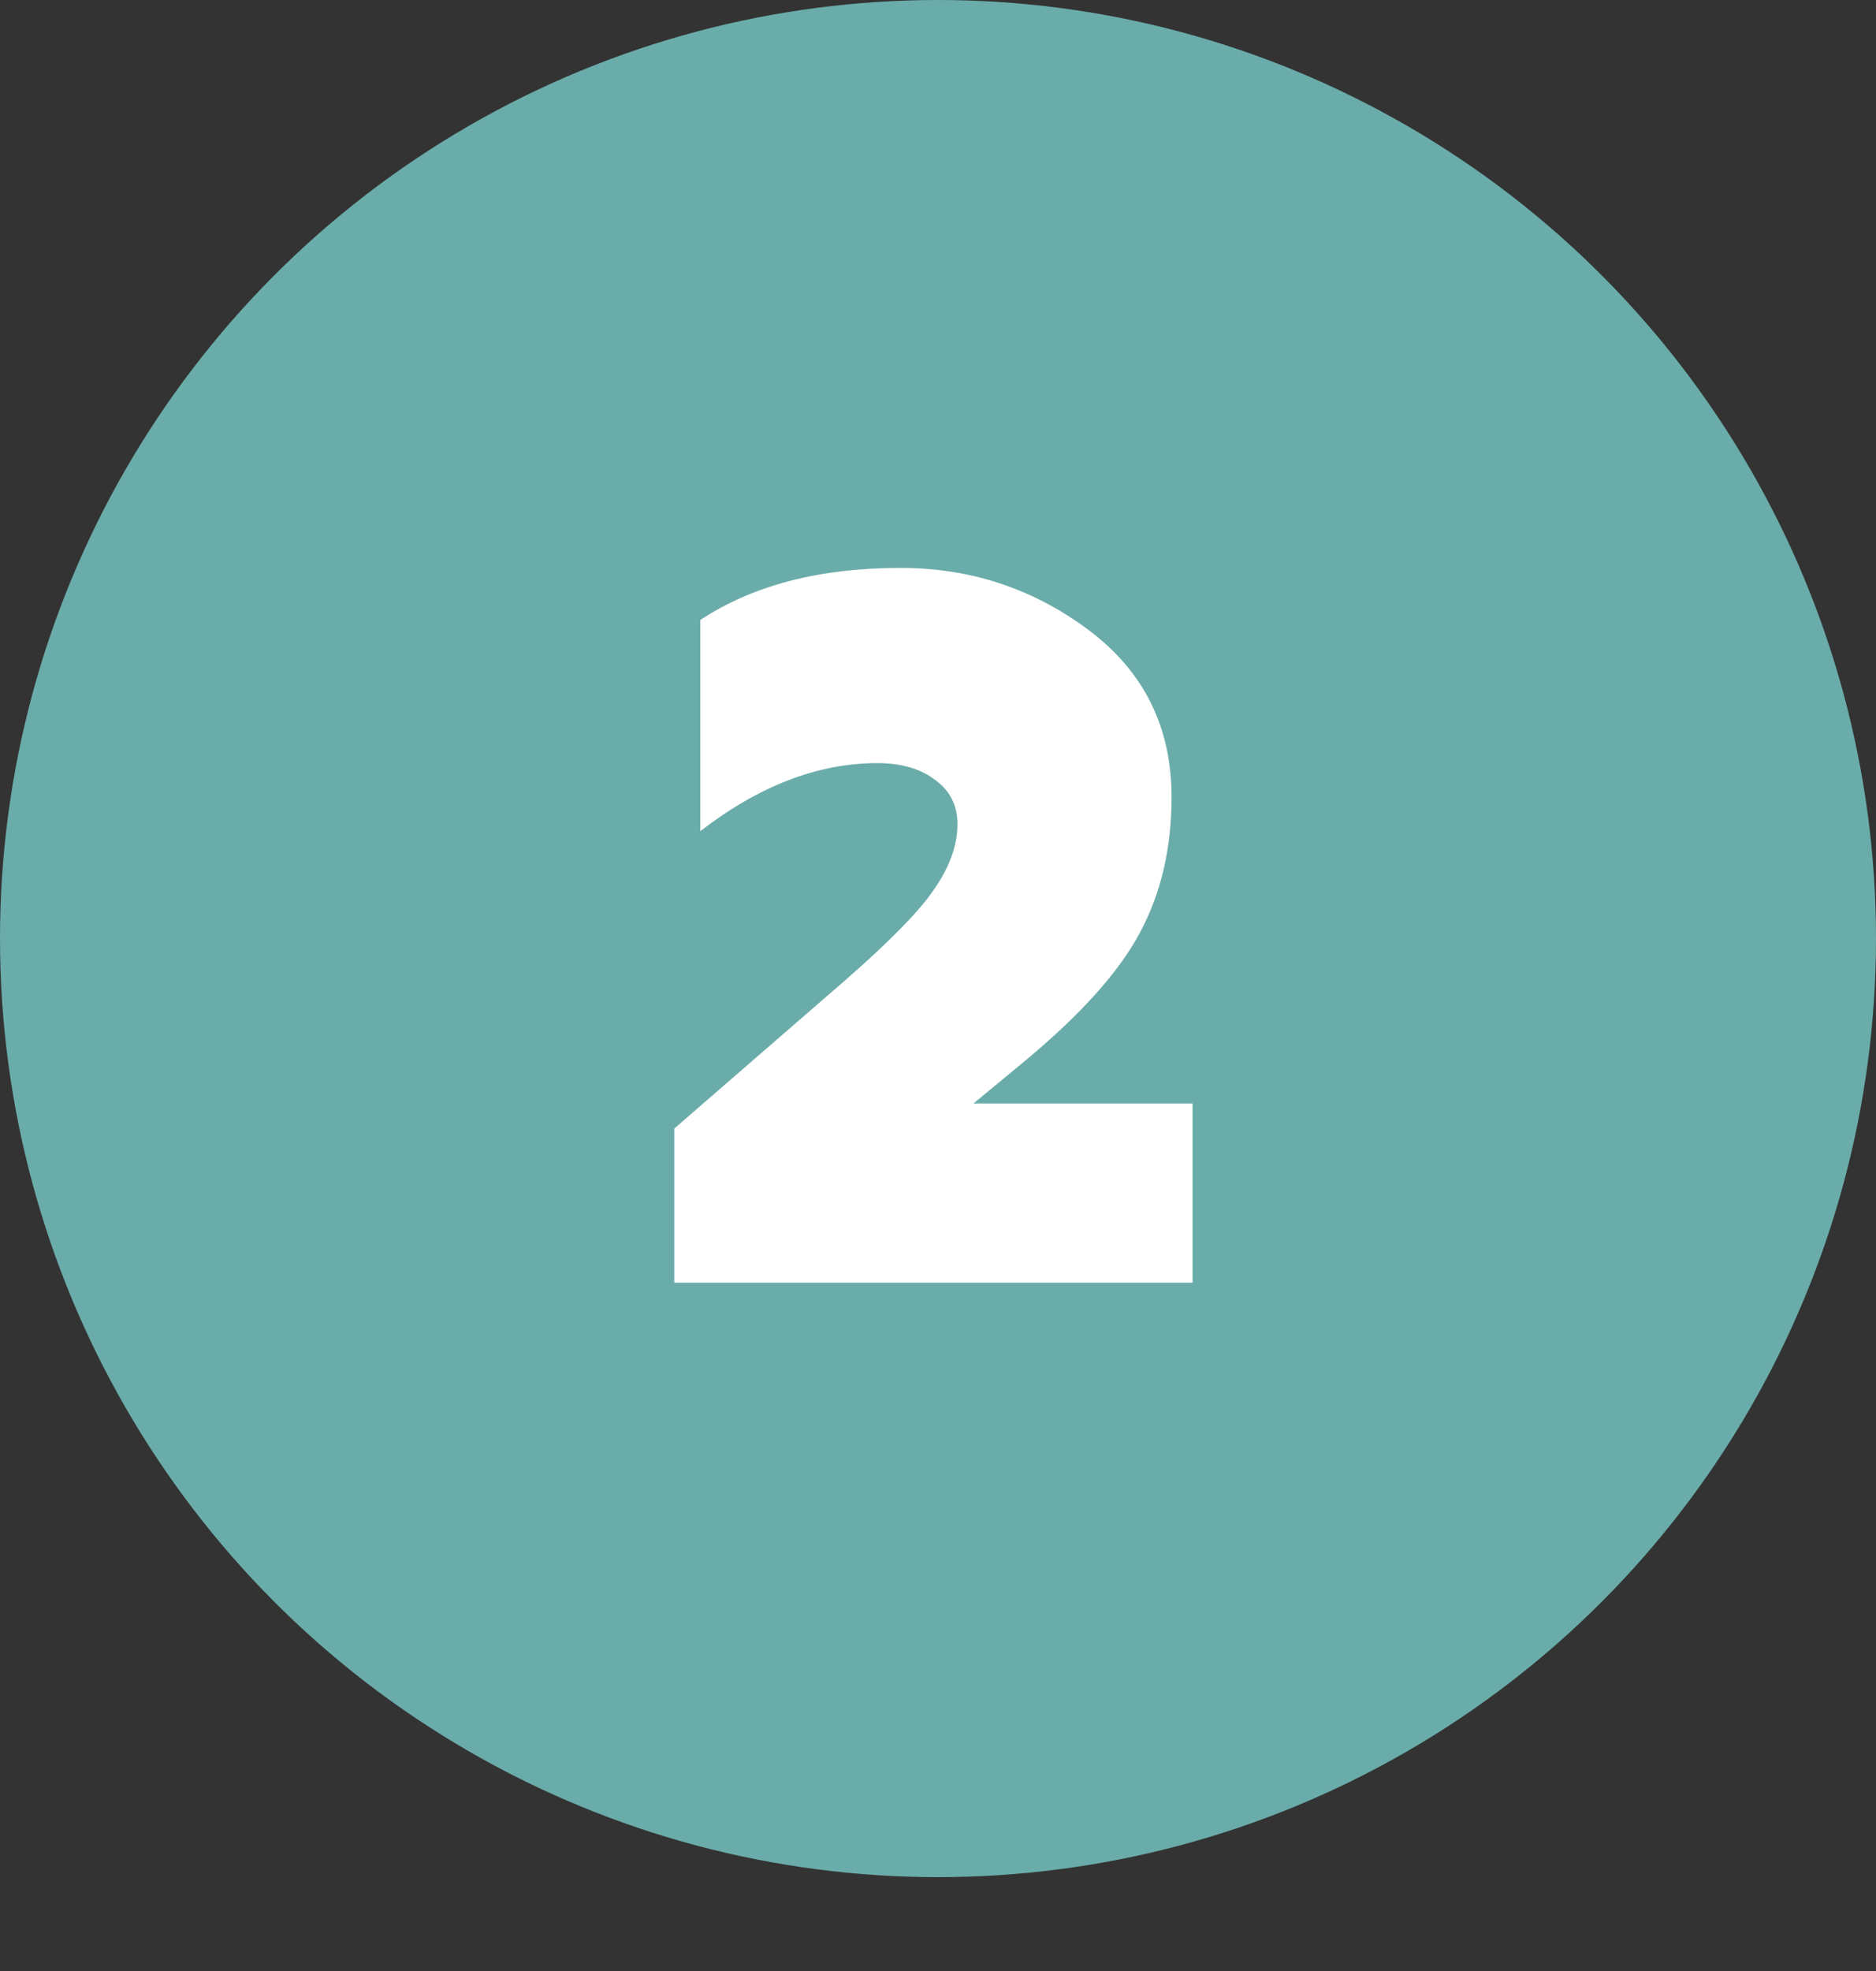
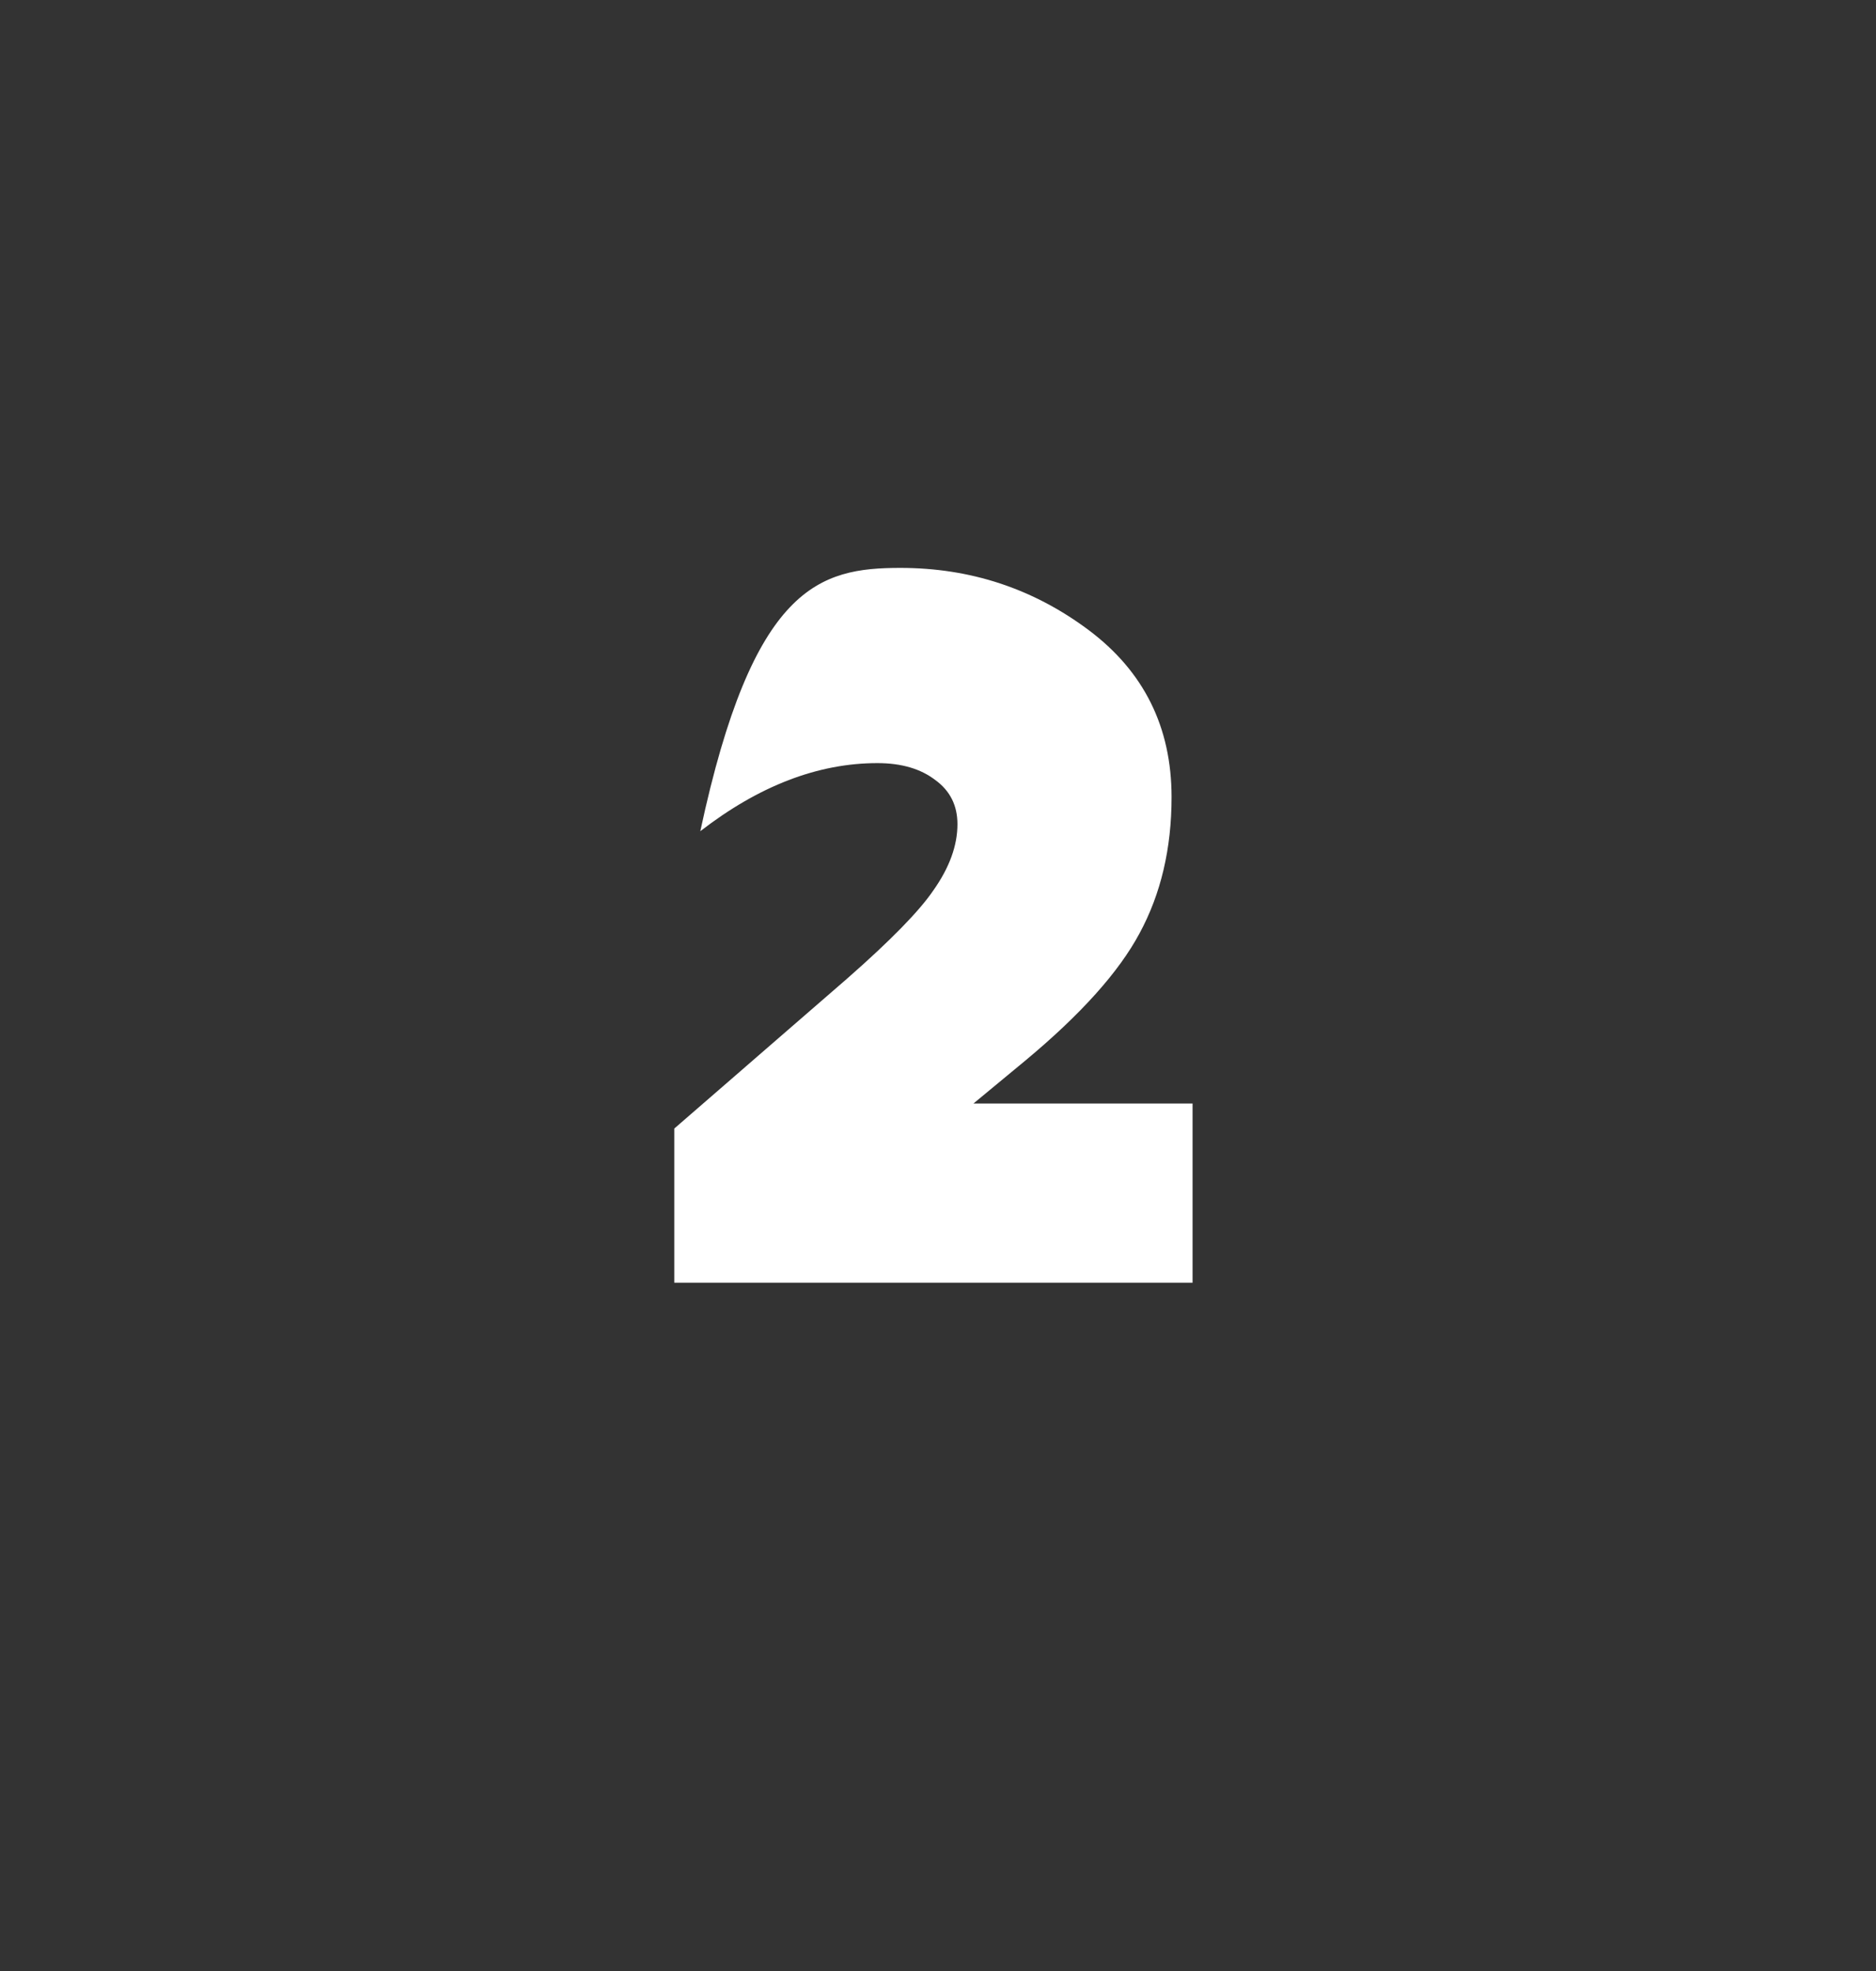
<svg xmlns="http://www.w3.org/2000/svg" width="60" height="63" viewBox="0 0 60 63" fill="none">
  <rect x="0" y="0" width="60" height="63" fill="#333333" stroke="none" />
-   <circle cx="30" cy="30" r="30" fill="#6AACA9" />
-   <path d="M38.142 41H21.566V36.072L27.102 31.272C28.488 30.056 29.406 29.117 29.854 28.456C30.366 27.731 30.622 27.027 30.622 26.344C30.622 25.747 30.387 25.277 29.918 24.936C29.448 24.573 28.83 24.392 28.062 24.392C26.163 24.392 24.275 25.117 22.398 26.568V19.816C24.083 18.707 26.216 18.152 28.798 18.152C31.038 18.152 33.043 18.813 34.814 20.136C36.584 21.459 37.47 23.24 37.47 25.48C37.47 27.123 37.128 28.573 36.446 29.832C35.784 31.069 34.568 32.424 32.798 33.896L31.134 35.272H38.142V41Z" fill="white" />
+   <path d="M38.142 41H21.566V36.072L27.102 31.272C28.488 30.056 29.406 29.117 29.854 28.456C30.366 27.731 30.622 27.027 30.622 26.344C30.622 25.747 30.387 25.277 29.918 24.936C29.448 24.573 28.83 24.392 28.062 24.392C26.163 24.392 24.275 25.117 22.398 26.568C24.083 18.707 26.216 18.152 28.798 18.152C31.038 18.152 33.043 18.813 34.814 20.136C36.584 21.459 37.47 23.24 37.47 25.48C37.47 27.123 37.128 28.573 36.446 29.832C35.784 31.069 34.568 32.424 32.798 33.896L31.134 35.272H38.142V41Z" fill="white" />
</svg>